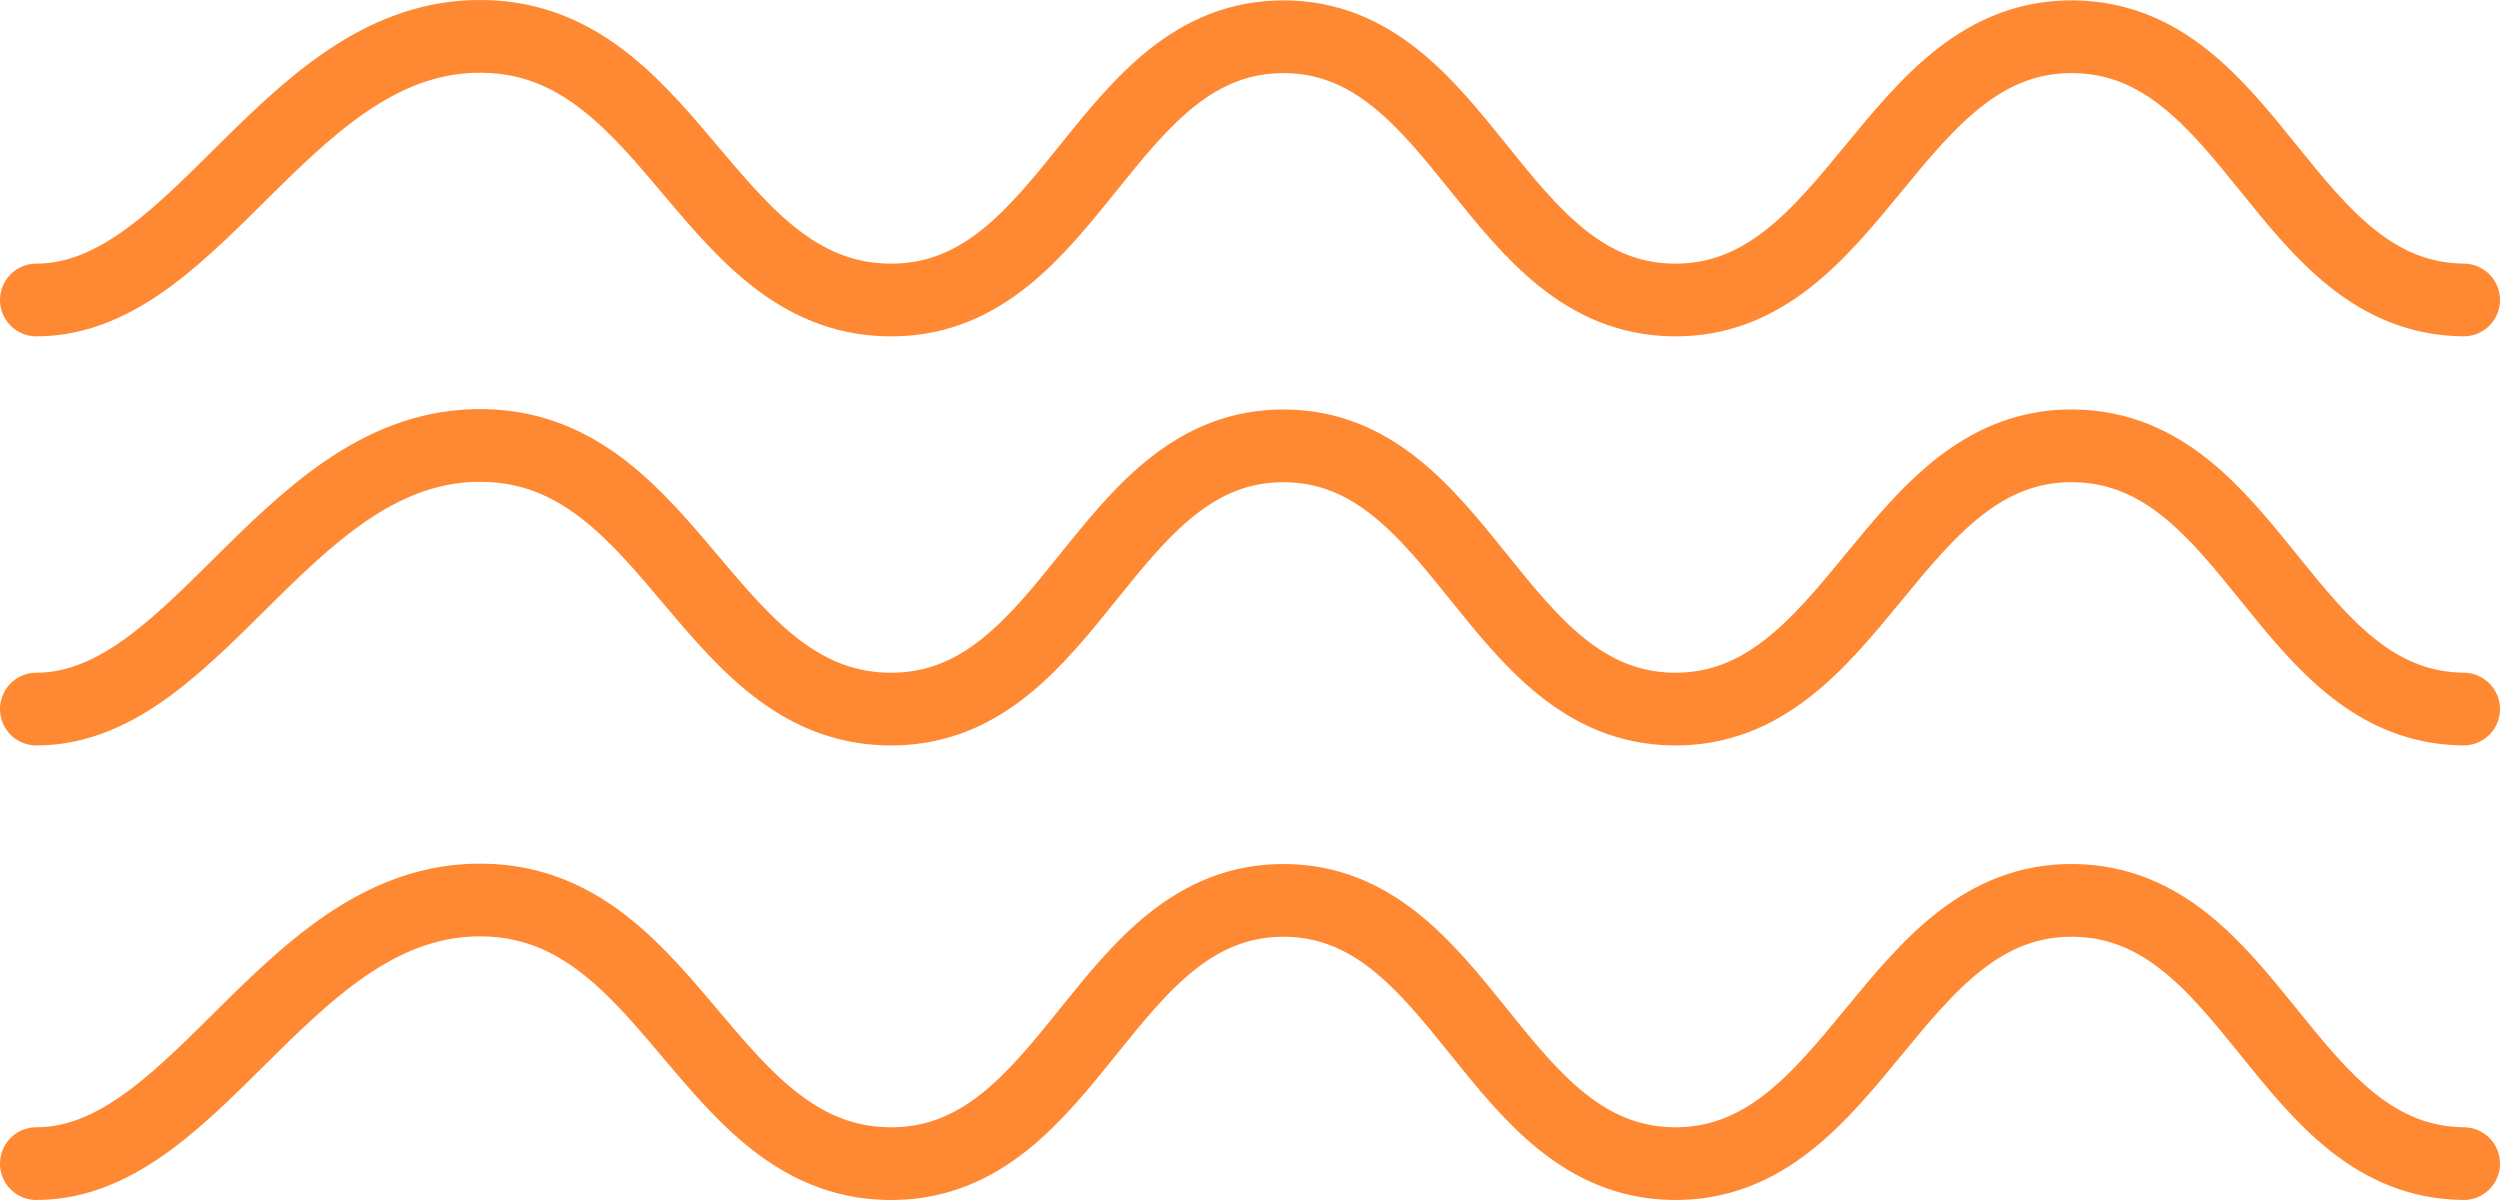
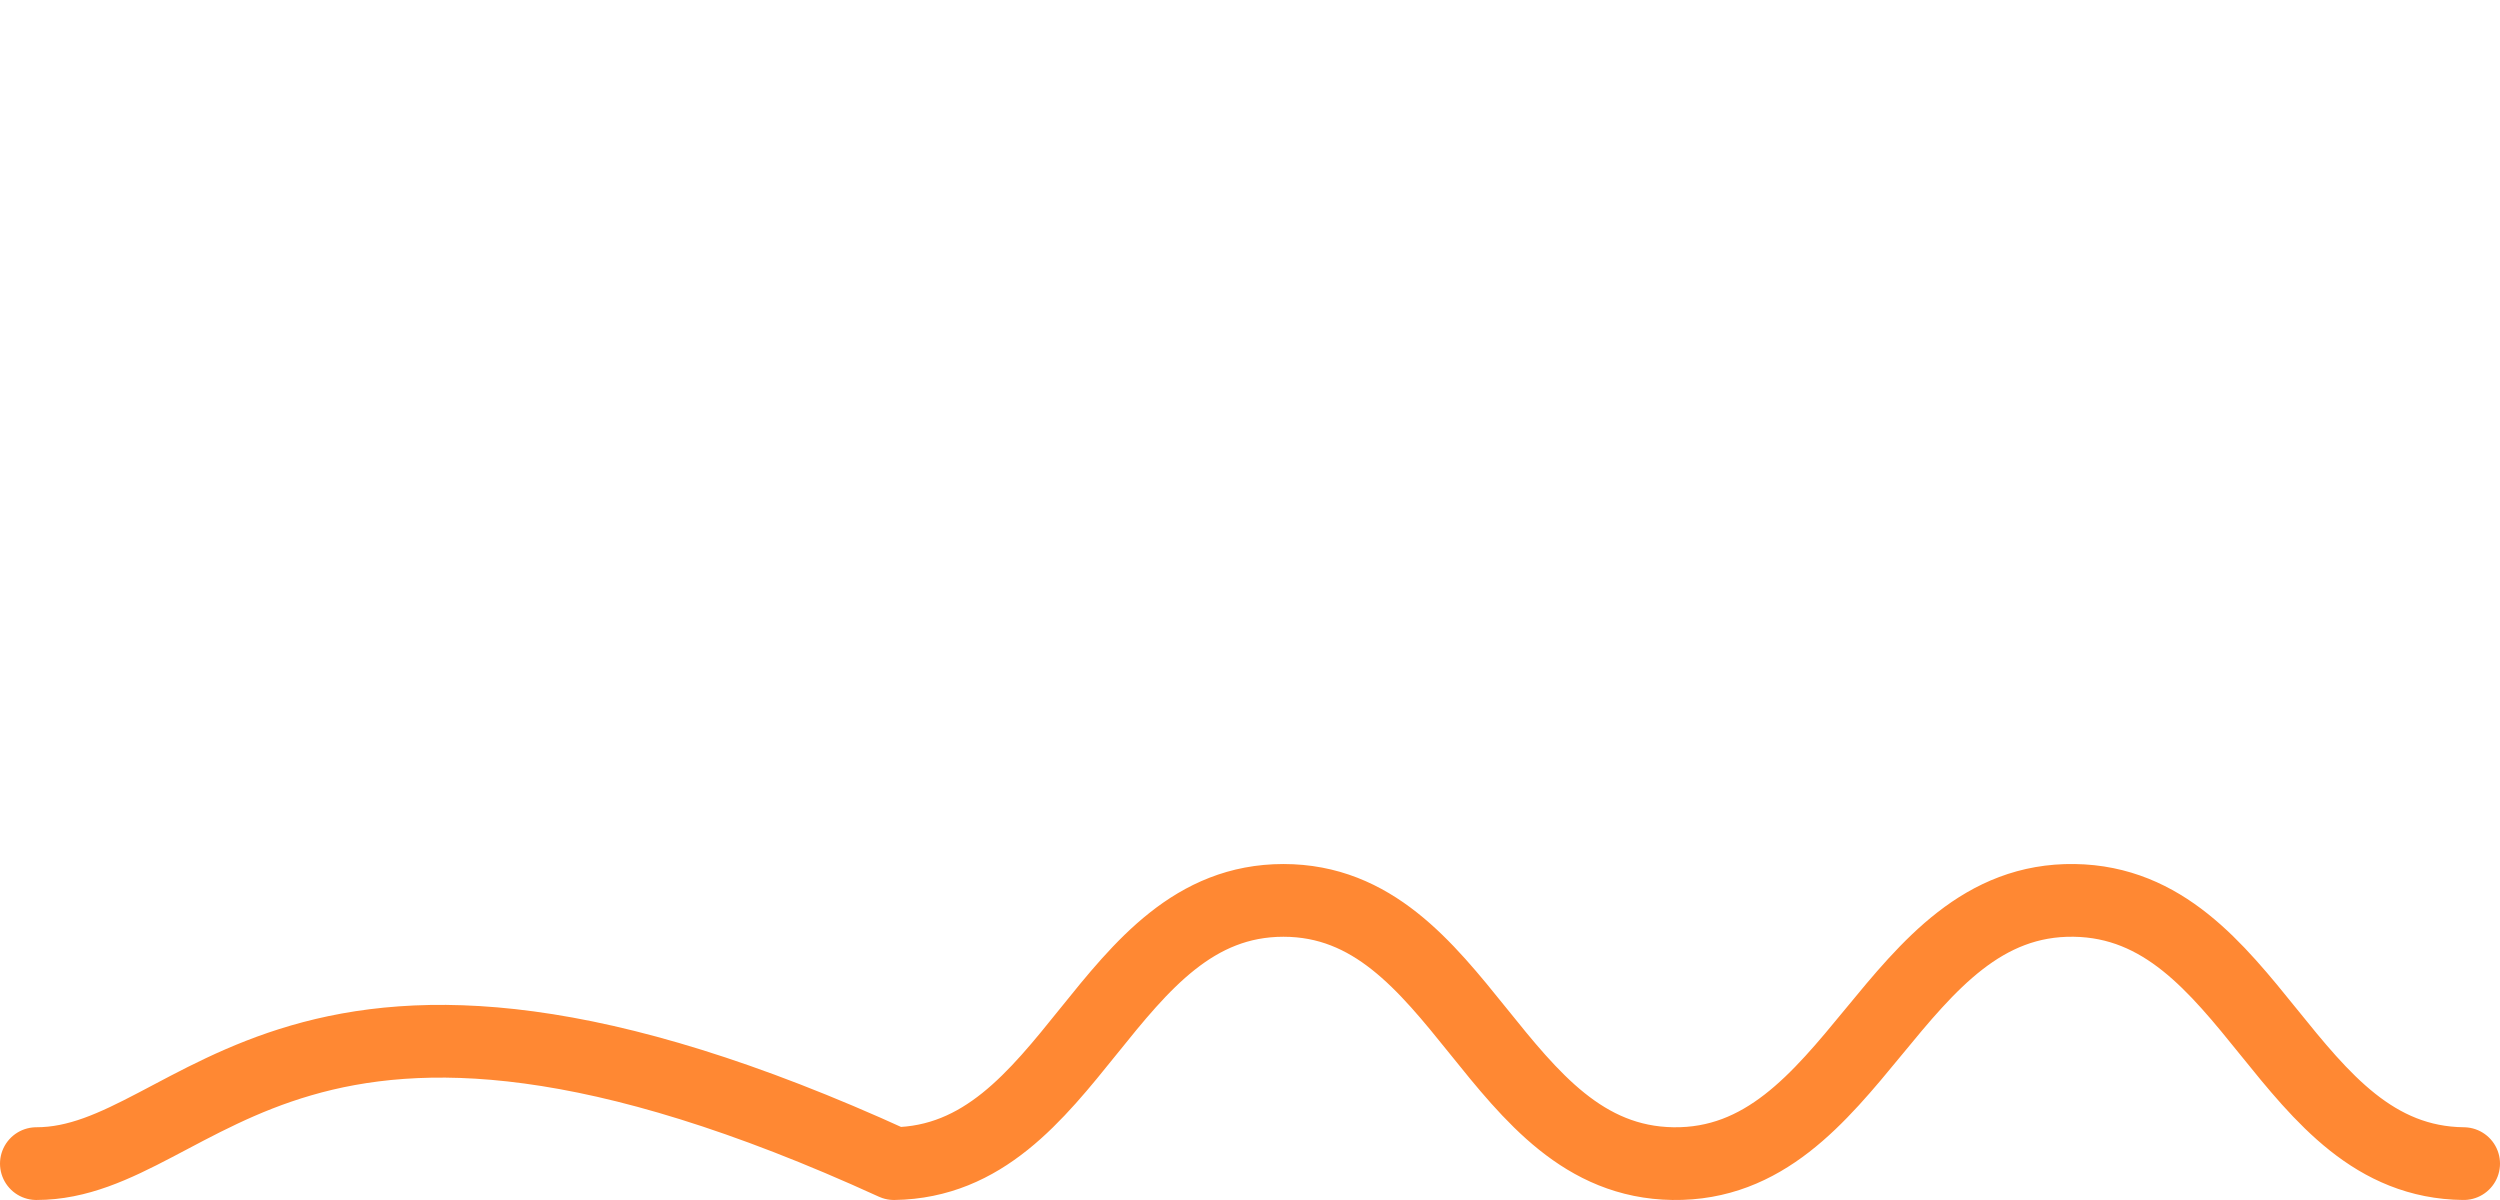
<svg xmlns="http://www.w3.org/2000/svg" width="275" height="132" viewBox="0 0 275 132" fill="none">
-   <path d="M271 77.998C251.349 77.806 247.809 49.328 228.159 49.043C208.076 48.751 204.103 78.29 184.019 77.998C164.37 77.712 160.83 49.043 141.178 49.043C121.527 49.043 117.987 77.712 98.337 77.998C78.254 78.29 74.252 50.251 54.198 49.043C32.082 47.711 22.175 77.998 4 77.998" stroke="#FF8833" stroke-width="8" stroke-linecap="round" stroke-linejoin="round" />
-   <path d="M271 127.998C251.349 127.806 247.809 99.328 228.159 99.043C208.076 98.751 204.103 128.289 184.019 127.998C164.37 127.712 160.83 99.043 141.178 99.043C121.527 99.043 117.987 127.712 98.337 127.998C78.254 128.289 74.252 100.251 54.198 99.043C32.082 97.711 22.175 127.998 4 127.998" stroke="#FF8833" stroke-width="8" stroke-linecap="round" stroke-linejoin="round" />
-   <path d="M271 32.998C251.349 32.806 247.809 4.328 228.159 4.043C208.076 3.751 204.103 33.289 184.019 32.998C164.37 32.712 160.83 4.043 141.178 4.043C121.527 4.043 117.987 32.712 98.337 32.998C78.254 33.289 74.252 5.251 54.198 4.043C32.082 2.711 22.175 32.998 4 32.998" stroke="#FF8833" stroke-width="8" stroke-linecap="round" stroke-linejoin="round" />
+   <path d="M271 127.998C251.349 127.806 247.809 99.328 228.159 99.043C208.076 98.751 204.103 128.289 184.019 127.998C164.37 127.712 160.83 99.043 141.178 99.043C121.527 99.043 117.987 127.712 98.337 127.998C32.082 97.711 22.175 127.998 4 127.998" stroke="#FF8833" stroke-width="8" stroke-linecap="round" stroke-linejoin="round" />
</svg>